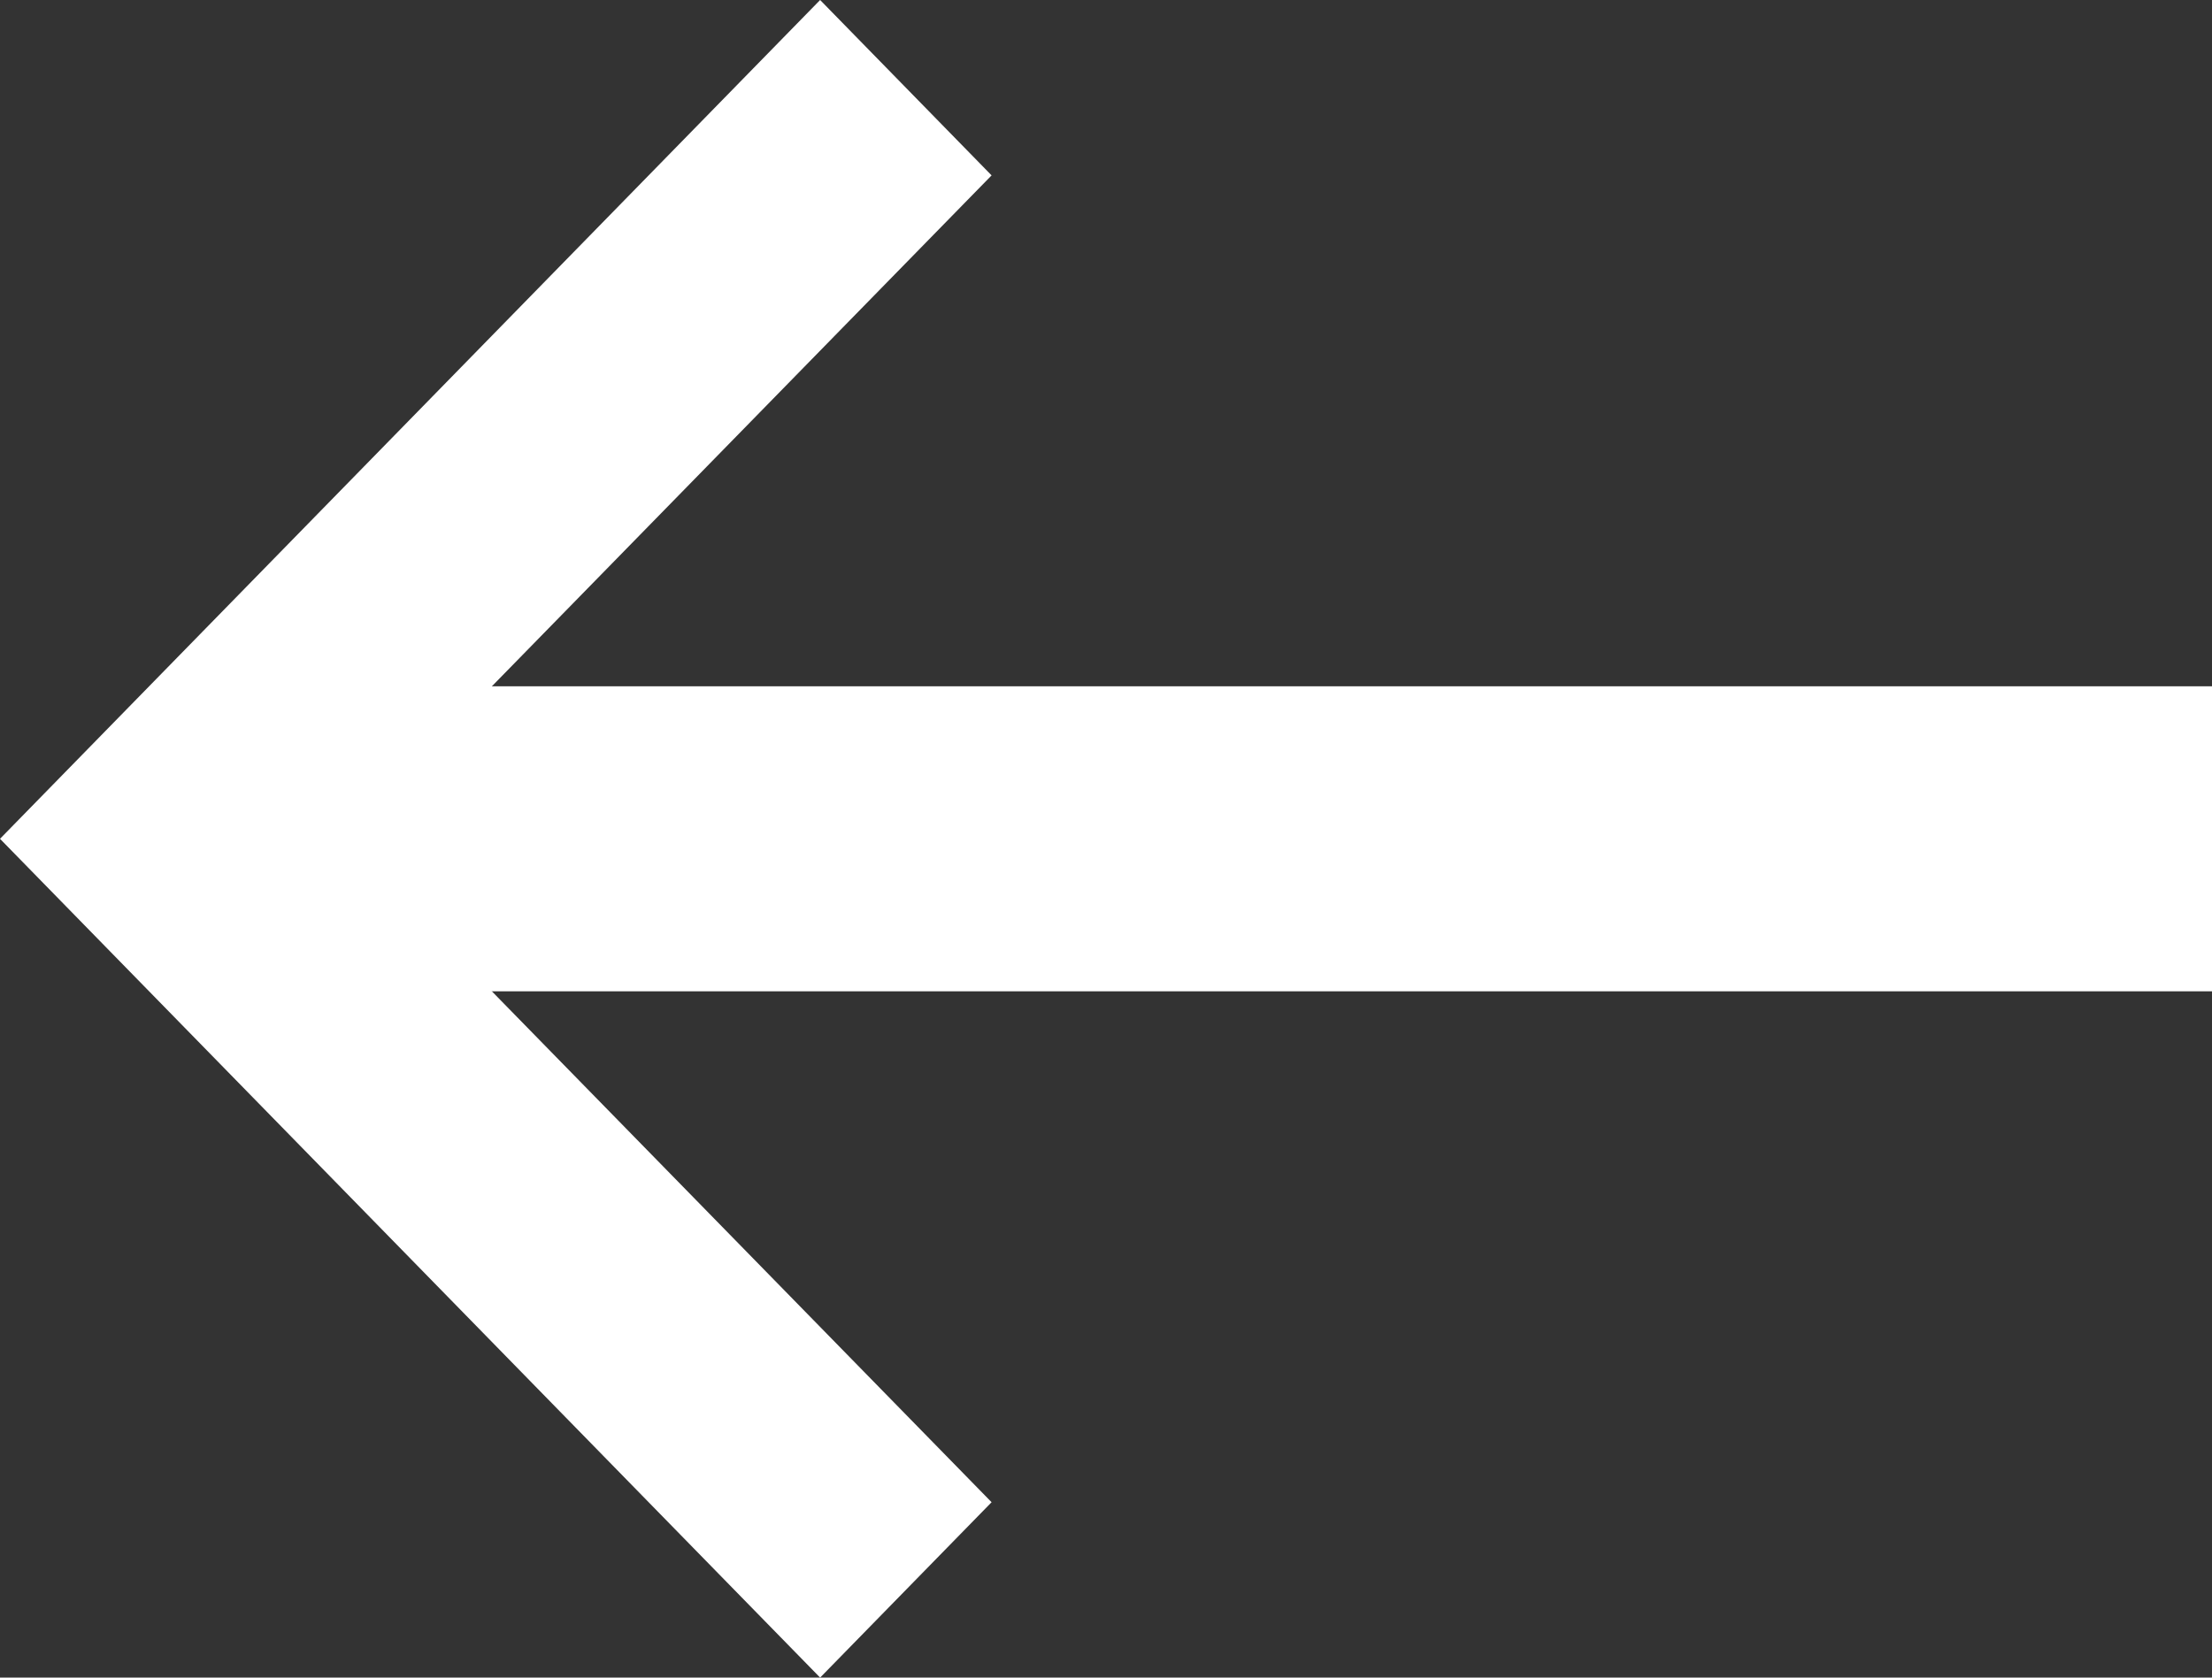
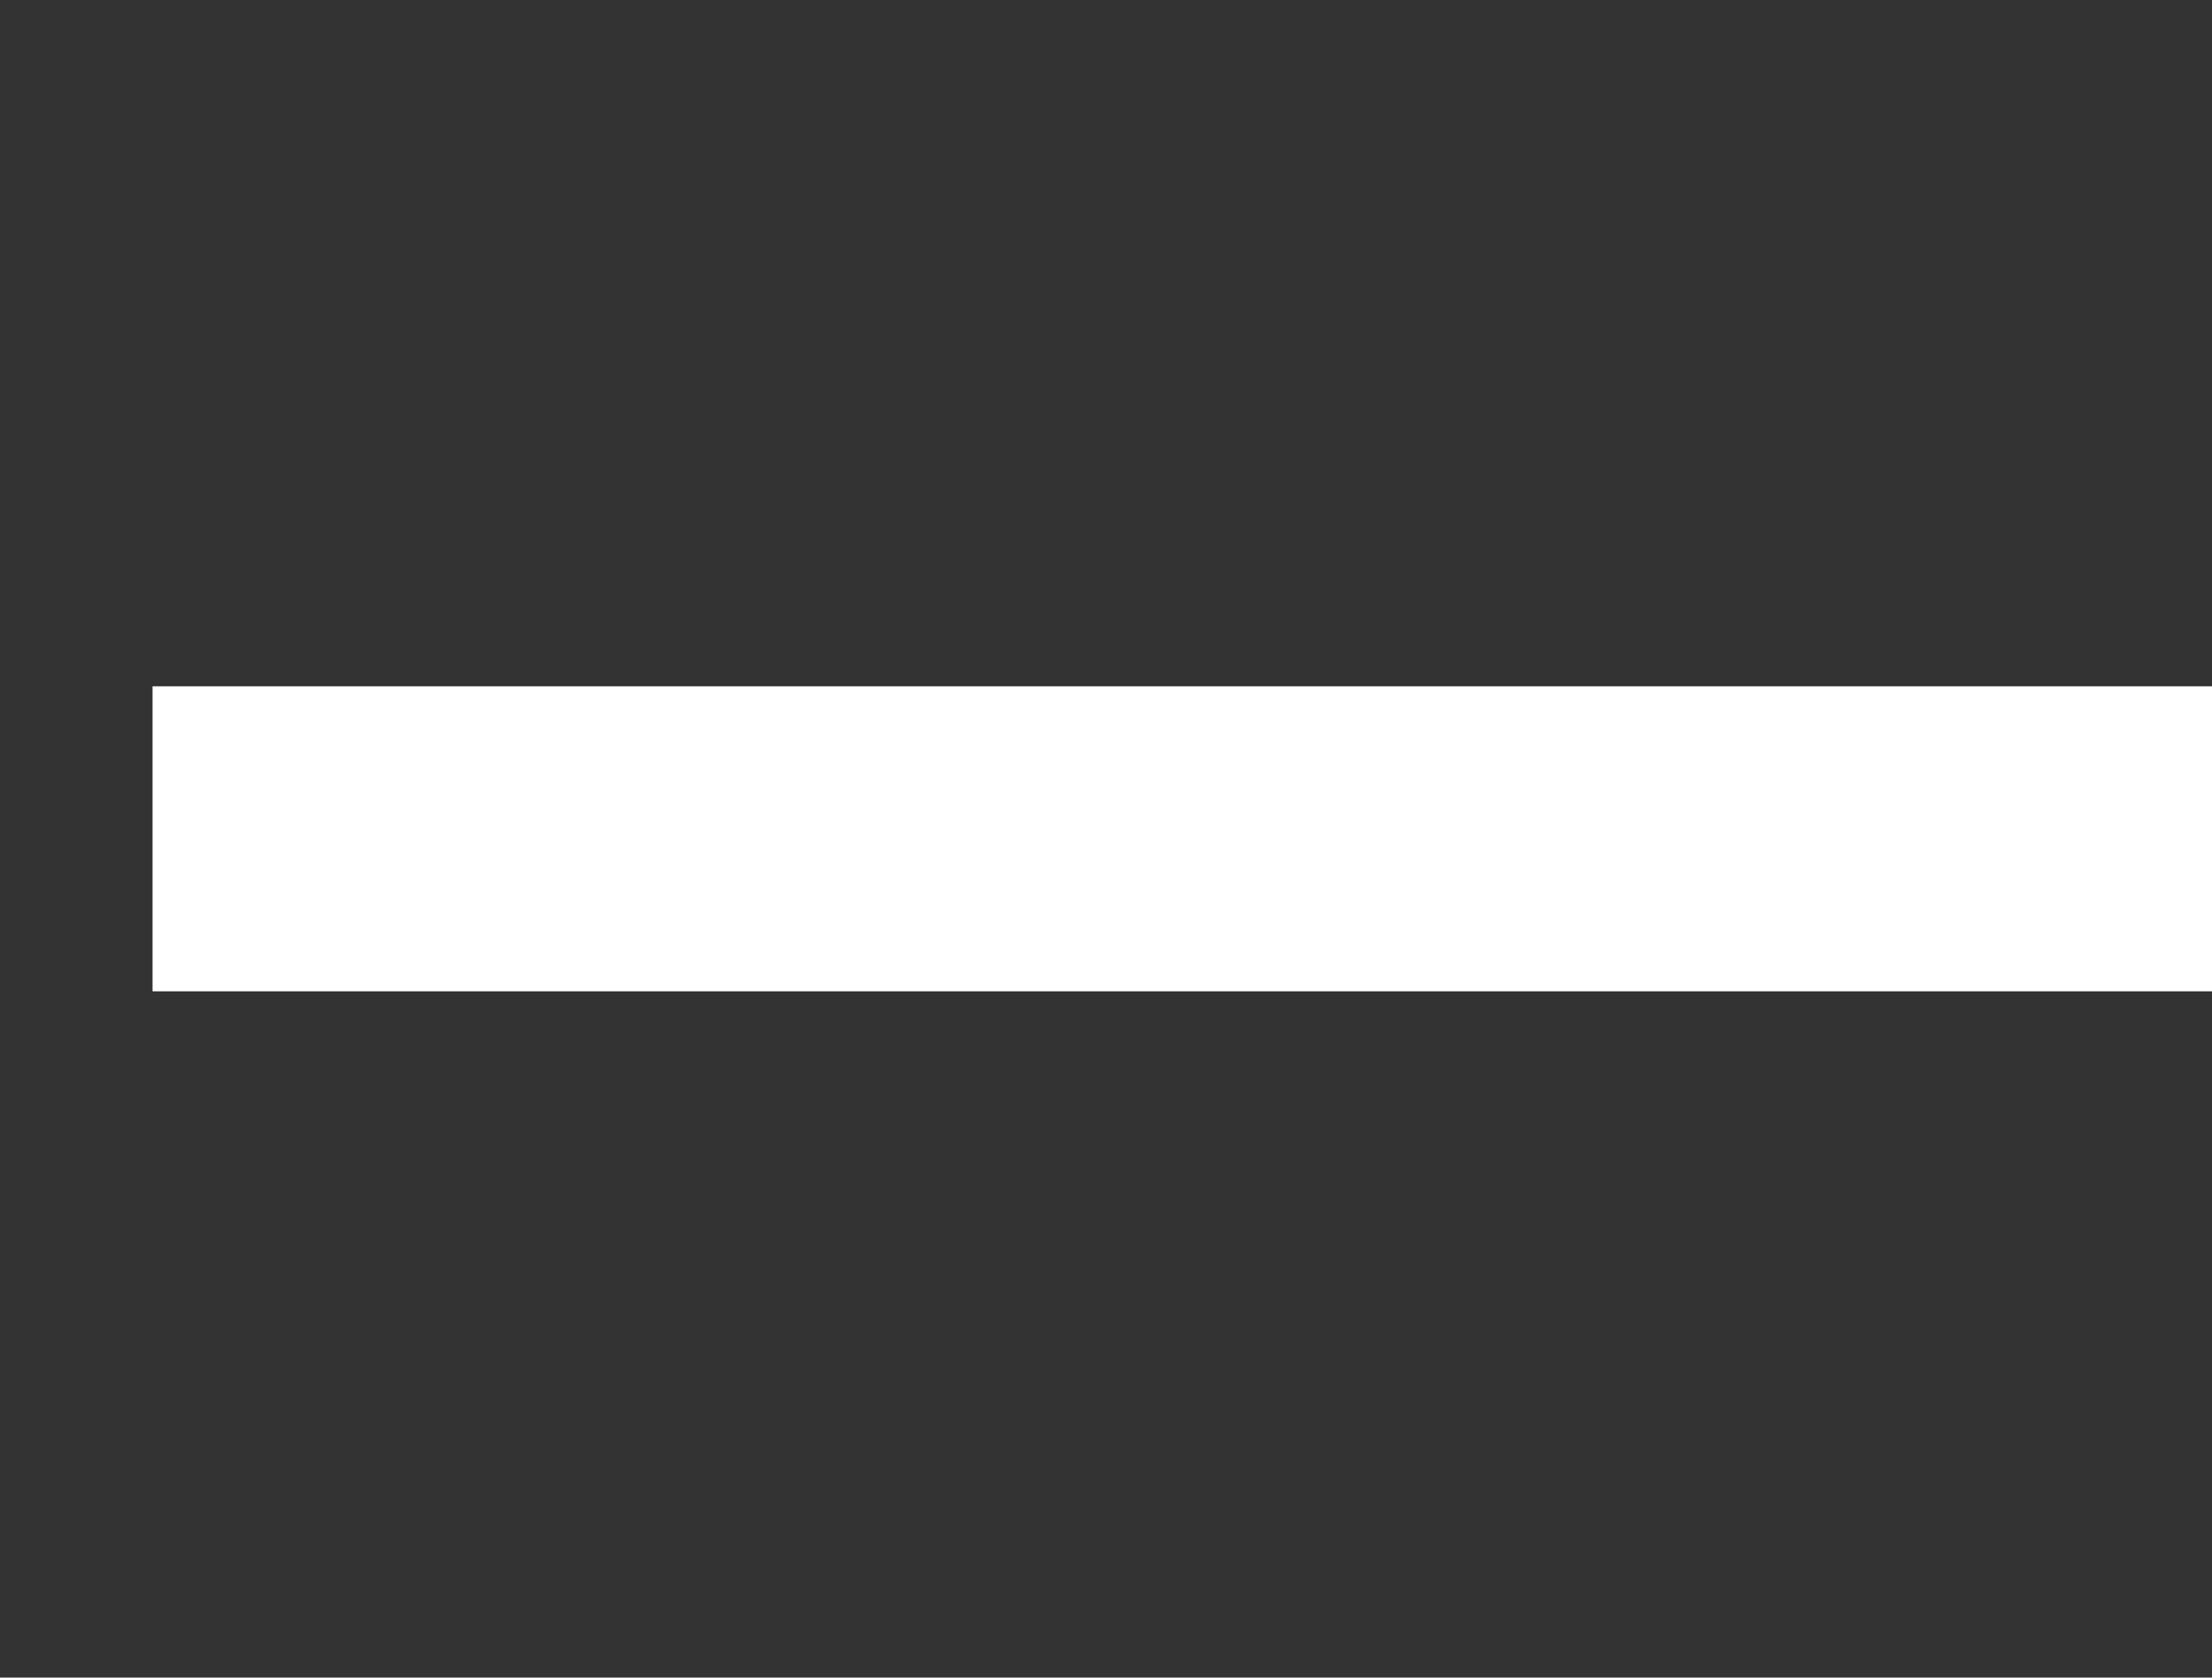
<svg xmlns="http://www.w3.org/2000/svg" width="29" height="22" fill="#FFF" fill-rule="evenodd">
  <rect width="100%" height="100%" fill="#333333" stroke="none" />
  <path d="M29 9H2v4h27z" />
-   <path d="M10.752 0L13 2.3 4.493 11 13 19.7 10.752 22 0 11z" />
</svg>